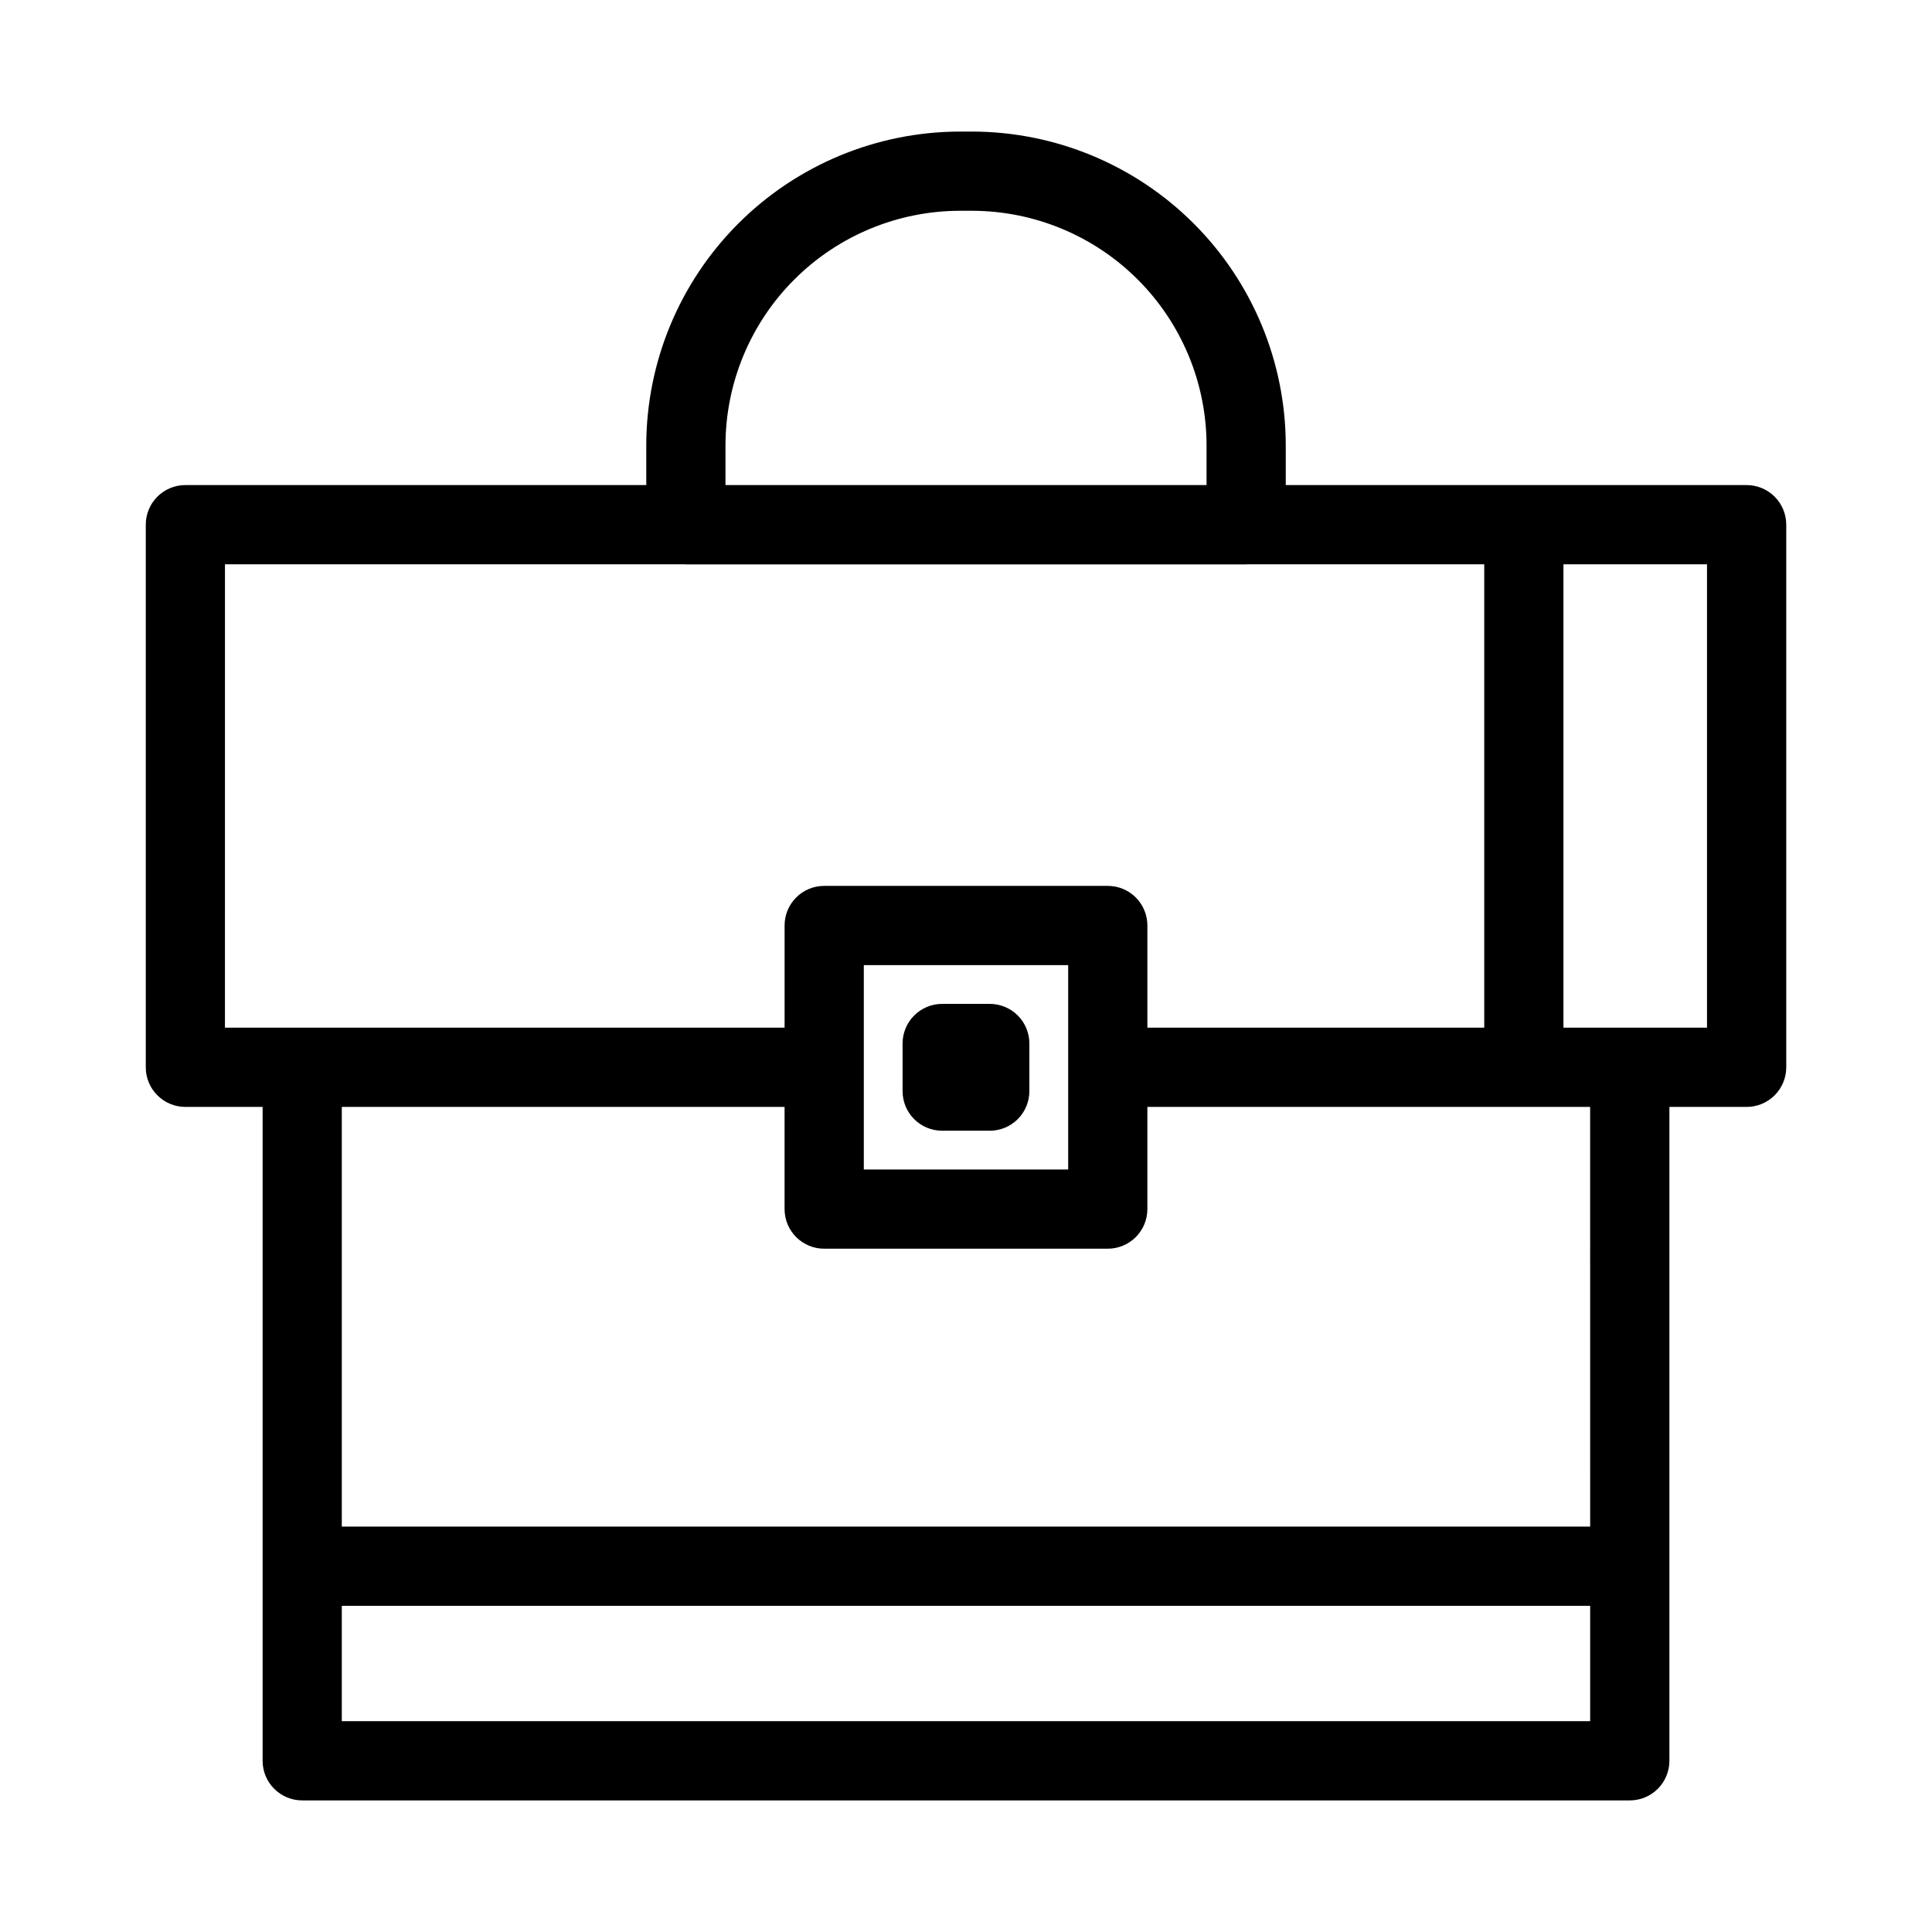
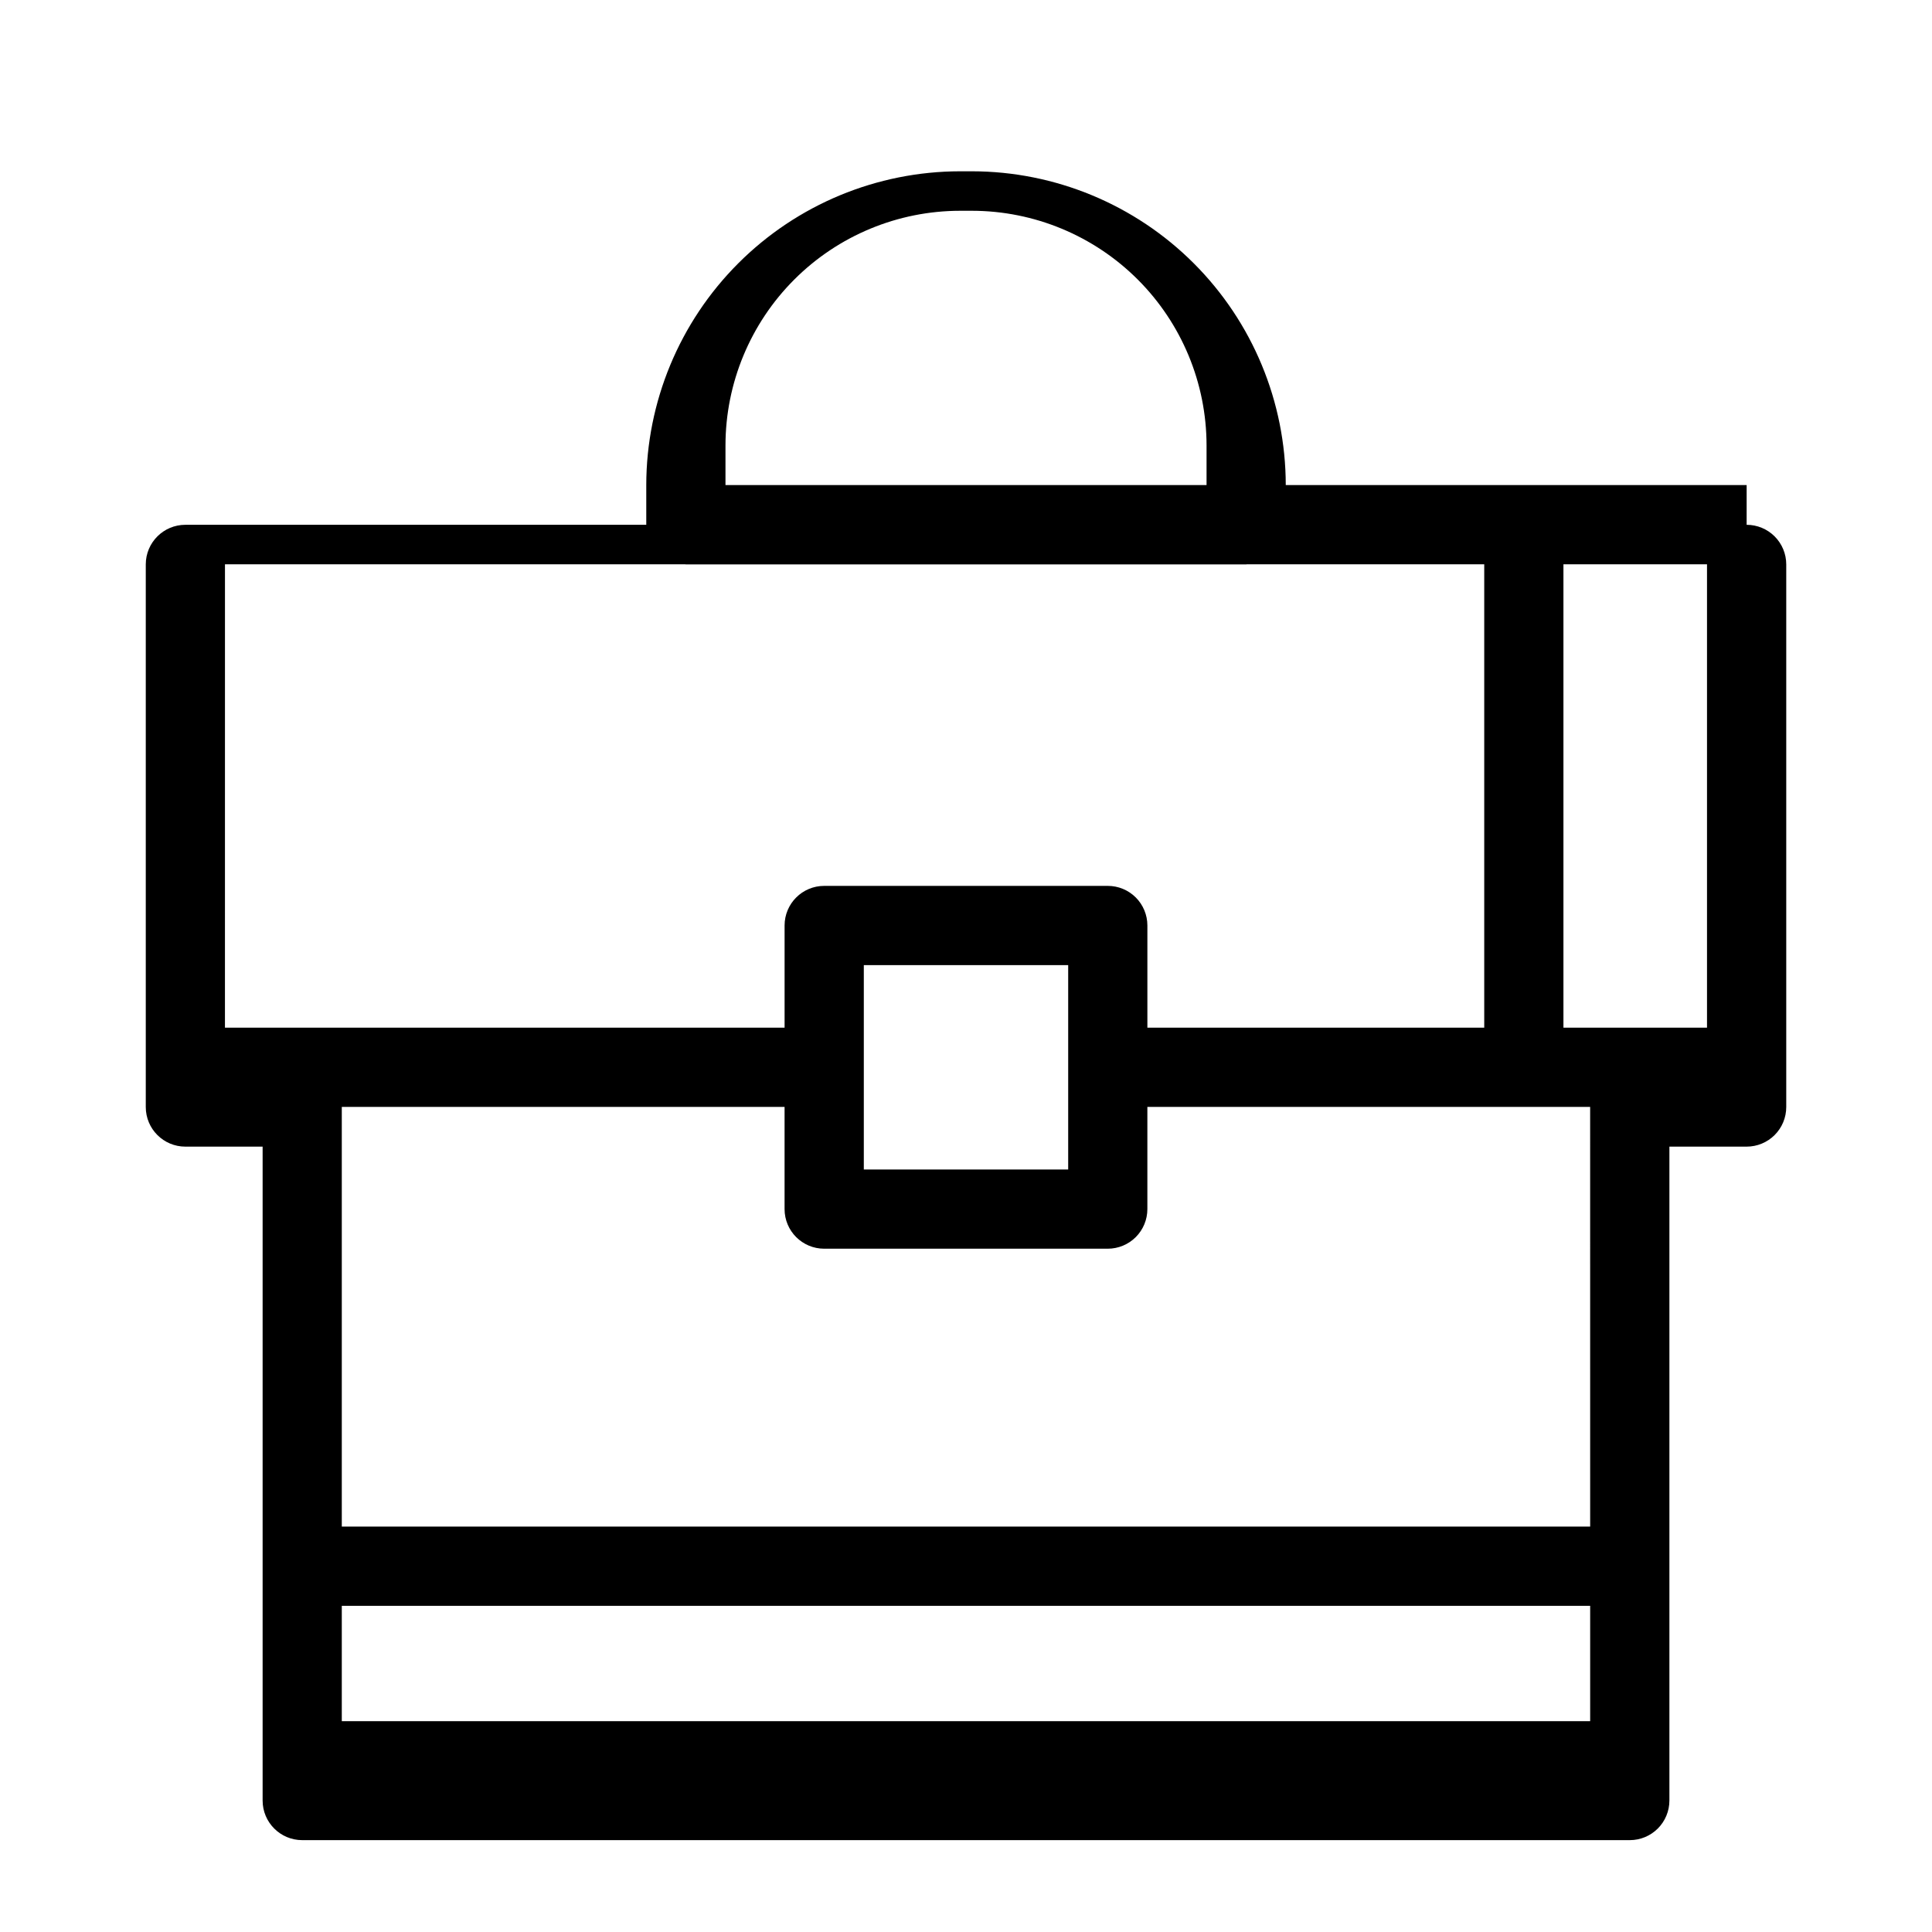
<svg xmlns="http://www.w3.org/2000/svg" fill="#000000" width="800px" height="800px" version="1.1" viewBox="144 144 512 512">
  <g>
-     <path d="m606.88 272.55h-122.14v-10.527c-0.023-22.047-8.793-43.184-24.383-58.773-15.59-15.59-36.727-24.359-58.773-24.383h-3.156c-22.051 0.023-43.188 8.793-58.777 24.383-15.59 15.59-24.359 36.727-24.383 58.773v10.527h-122.14c-5.797 0-10.496 4.699-10.496 10.496v143.8c0 5.797 4.699 10.496 10.496 10.496h20.469v173.29c0 5.797 4.699 10.496 10.496 10.496h351.82c2.785 0 5.453-1.105 7.422-3.074s3.074-4.641 3.074-7.422v-173.29h20.469c2.785 0 5.453-1.105 7.422-3.074s3.074-4.637 3.074-7.422v-143.8c0-2.785-1.105-5.453-3.074-7.422s-4.637-3.074-7.422-3.074zm-270.62-10.527c0.016-16.48 6.574-32.285 18.227-43.938 11.656-11.656 27.457-18.211 43.941-18.227h3.156c16.48 0.016 32.281 6.574 43.938 18.227 11.652 11.656 18.211 27.457 18.227 43.938v10.527h-127.49zm-132.64 31.52h121.96c0.062 0 0.113 0.035 0.176 0.035h148.48c0.062 0 0.113-0.035 0.176-0.035h62.926v122.8h-89.27v-27.078c0-2.785-1.105-5.457-3.074-7.426s-4.637-3.074-7.422-3.07h-75.152c-5.797 0-10.496 4.699-10.496 10.496v27.082l-148.31-0.004zm169.3 133.3v-27.078h54.16v54.16h-54.16zm-138.34 173.29v-30.578h330.83v30.574zm330.83-51.566-330.83-0.004v-111.22h117.34v27.082c0 5.797 4.699 10.496 10.496 10.496h75.152c2.785 0 5.453-1.105 7.422-3.074s3.074-4.637 3.074-7.422v-27.082h117.34zm30.965-132.22h-38.047v-122.8h38.047z" />
-     <path d="m393.69 410.04h12.613-0.004c2.785 0 5.453 1.105 7.422 3.074s3.074 4.637 3.074 7.422v12.621c0 2.785-1.105 5.453-3.074 7.422s-4.637 3.074-7.422 3.074h-12.617c-5.793 0-10.488-4.695-10.488-10.488v-12.629c0-5.797 4.699-10.496 10.496-10.496z" />
+     <path d="m606.88 272.55h-122.14c-0.023-22.047-8.793-43.184-24.383-58.773-15.59-15.59-36.727-24.359-58.773-24.383h-3.156c-22.051 0.023-43.188 8.793-58.777 24.383-15.59 15.59-24.359 36.727-24.383 58.773v10.527h-122.14c-5.797 0-10.496 4.699-10.496 10.496v143.8c0 5.797 4.699 10.496 10.496 10.496h20.469v173.29c0 5.797 4.699 10.496 10.496 10.496h351.82c2.785 0 5.453-1.105 7.422-3.074s3.074-4.641 3.074-7.422v-173.29h20.469c2.785 0 5.453-1.105 7.422-3.074s3.074-4.637 3.074-7.422v-143.8c0-2.785-1.105-5.453-3.074-7.422s-4.637-3.074-7.422-3.074zm-270.62-10.527c0.016-16.48 6.574-32.285 18.227-43.938 11.656-11.656 27.457-18.211 43.941-18.227h3.156c16.48 0.016 32.281 6.574 43.938 18.227 11.652 11.656 18.211 27.457 18.227 43.938v10.527h-127.49zm-132.64 31.52h121.96c0.062 0 0.113 0.035 0.176 0.035h148.48c0.062 0 0.113-0.035 0.176-0.035h62.926v122.8h-89.27v-27.078c0-2.785-1.105-5.457-3.074-7.426s-4.637-3.074-7.422-3.07h-75.152c-5.797 0-10.496 4.699-10.496 10.496v27.082l-148.31-0.004zm169.3 133.3v-27.078h54.16v54.16h-54.16zm-138.34 173.29v-30.578h330.83v30.574zm330.83-51.566-330.83-0.004v-111.22h117.34v27.082c0 5.797 4.699 10.496 10.496 10.496h75.152c2.785 0 5.453-1.105 7.422-3.074s3.074-4.637 3.074-7.422v-27.082h117.34zm30.965-132.22h-38.047v-122.8h38.047z" />
  </g>
</svg>